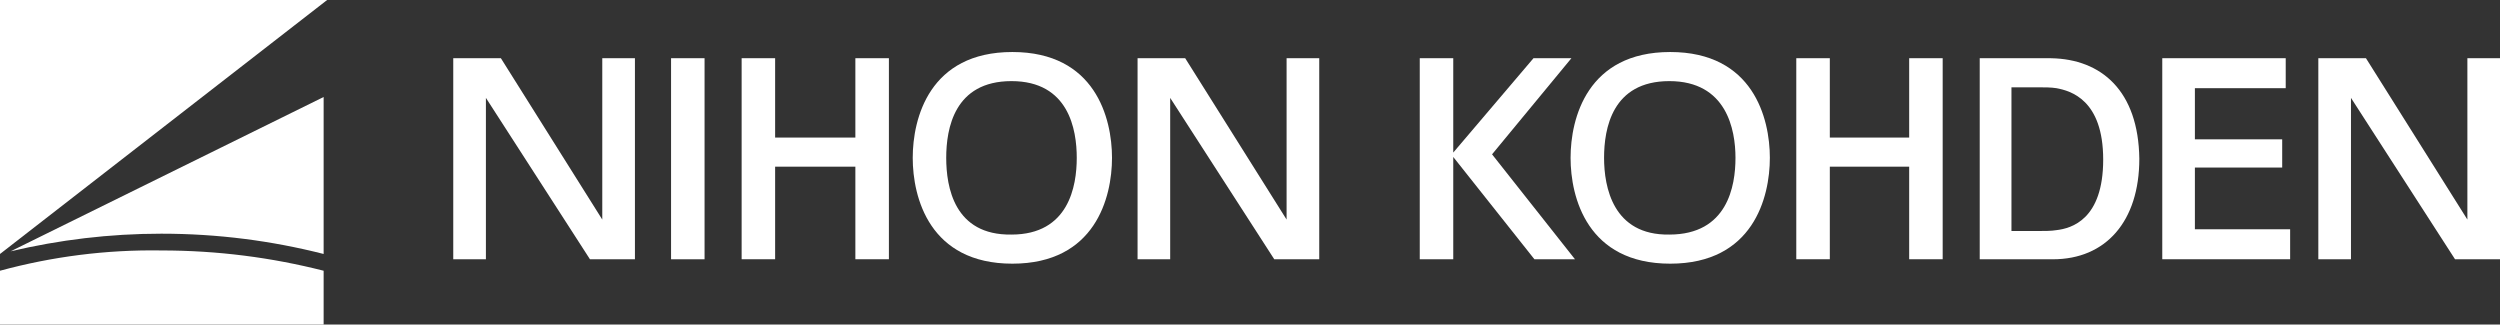
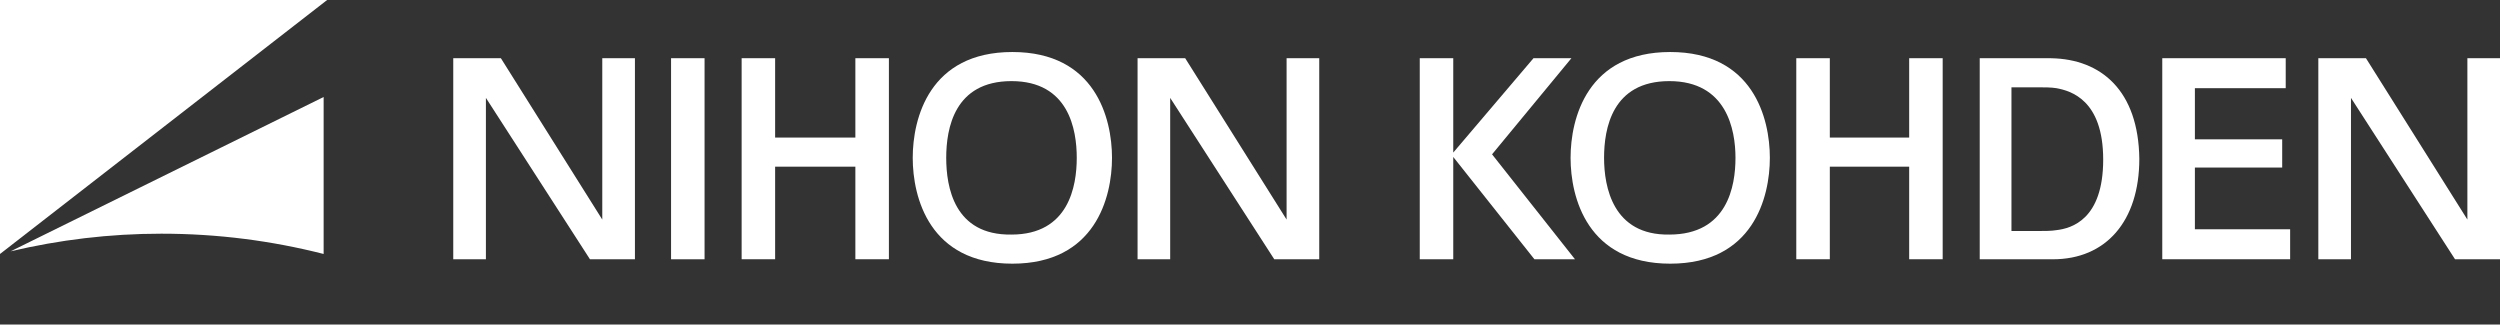
<svg xmlns="http://www.w3.org/2000/svg" id="_ロゴ_DIC2600" data-name="ロゴ：DIC2600" viewBox="0 0 768 99.69">
  <rect x="0" y="0" width="768" height="99.69" fill="#333333" stroke="none" />
  <defs>
    <style>      .cls-1 {        fill: #fff;      }    </style>
  </defs>
  <g>
    <polygon class="cls-1" points="139.24 17.88 153.87 17.88 185.02 67.45 185.02 17.88 195.05 17.88 195.05 79.64 181.23 79.64 149.27 30.07 149.27 79.64 139.24 79.64 139.24 17.88" />
    <polygon class="cls-1" points="349.46 17.88 364.09 17.88 395.24 67.45 395.24 17.88 405.27 17.88 405.27 79.64 391.45 79.64 359.48 30.07 359.48 79.64 349.46 79.64 349.46 17.88" />
    <polygon class="cls-1" points="712.19 17.88 726.82 17.88 757.98 67.45 757.98 17.88 768 17.88 768 79.64 754.18 79.64 722.22 30.07 722.22 79.64 712.19 79.64 712.19 17.88" />
    <rect class="cls-1" x="206.15" y="17.88" width="10.29" height="61.77" />
    <polygon class="cls-1" points="262.77 79.64 273.07 79.64 273.07 17.88 262.77 17.88 262.77 42.26 238.12 42.26 238.12 17.88 227.83 17.88 227.83 79.64 238.12 79.64 238.12 51.2 262.77 51.2 262.77 79.64" />
    <polygon class="cls-1" points="586.5 79.64 596.79 79.64 596.79 17.88 586.5 17.88 586.5 42.26 562.12 42.26 562.12 17.88 551.82 17.88 551.82 79.64 562.12 79.64 562.12 51.2 586.5 51.2 586.5 79.64" />
    <polygon class="cls-1" points="436.15 17.88 446.44 17.88 446.44 46.87 471.09 17.88 482.74 17.88 458.36 47.41 483.83 79.64 471.37 79.64 446.44 48.22 446.44 79.64 436.15 79.64 436.15 17.88" />
    <polygon class="cls-1" points="664.25 17.88 702.17 17.88 702.17 27.09 674.27 27.09 674.27 42.8 701.09 42.8 701.09 51.47 674.27 51.47 674.27 70.43 703.53 70.43 703.53 79.64 664.25 79.64 664.25 17.88" />
    <path class="cls-1" d="m630.11,17.88h-21.94v61.77h22.48c16.25,0,26.55-11.65,26.55-30.88-.27-20.86-11.65-30.61-27.09-30.88Zm-12.19,52.83V26.82h7.86c2.17,0,4.33,0,5.96.27,4.33.81,14.36,3.52,14.36,21.94s-9.75,21.13-14.36,21.67c-1.63.27-3.79.27-5.96.27h-7.86v-.27Z" />
    <path class="cls-1" d="m290.68,48.49c0-8.94,2.44-23.57,20.05-23.57s20.05,14.9,20.05,23.57-2.44,23.57-20.05,23.57c-17.61.27-20.05-14.63-20.05-23.57Zm20.32,32.51c25.46,0,30.61-20.32,30.61-32.51s-5.15-32.51-30.61-32.51-30.61,20.32-30.61,32.51,5.15,32.51,30.61,32.51Z" />
    <path class="cls-1" d="m492.77,48.49c0-8.94,2.44-23.57,20.05-23.57s20.32,14.9,20.32,23.57-2.44,23.57-20.32,23.57c-17.34.27-20.05-14.63-20.05-23.57Zm20.32,32.51c25.46,0,30.61-20.32,30.61-32.51s-5.15-32.51-30.61-32.51-30.61,20.32-30.61,32.51c0,12.19,5.15,32.51,30.61,32.51Z" />
  </g>
  <g>
    <polygon class="cls-1" points="0 0 0 78.02 100.5 0 0 0" />
    <g>
      <path class="cls-1" d="m99.42,29.8v48.22c-15.98-4.06-32.51-6.23-49.85-6.23-15.98,0-31.42,1.9-46.32,5.42L99.42,29.8Z" />
-       <path class="cls-1" d="m0,83.17v16.52h99.42v-16.52c-15.98-4.06-32.51-6.23-49.85-6.23-17.07-.27-33.59,1.9-49.57,6.23Z" />
    </g>
  </g>
</svg>